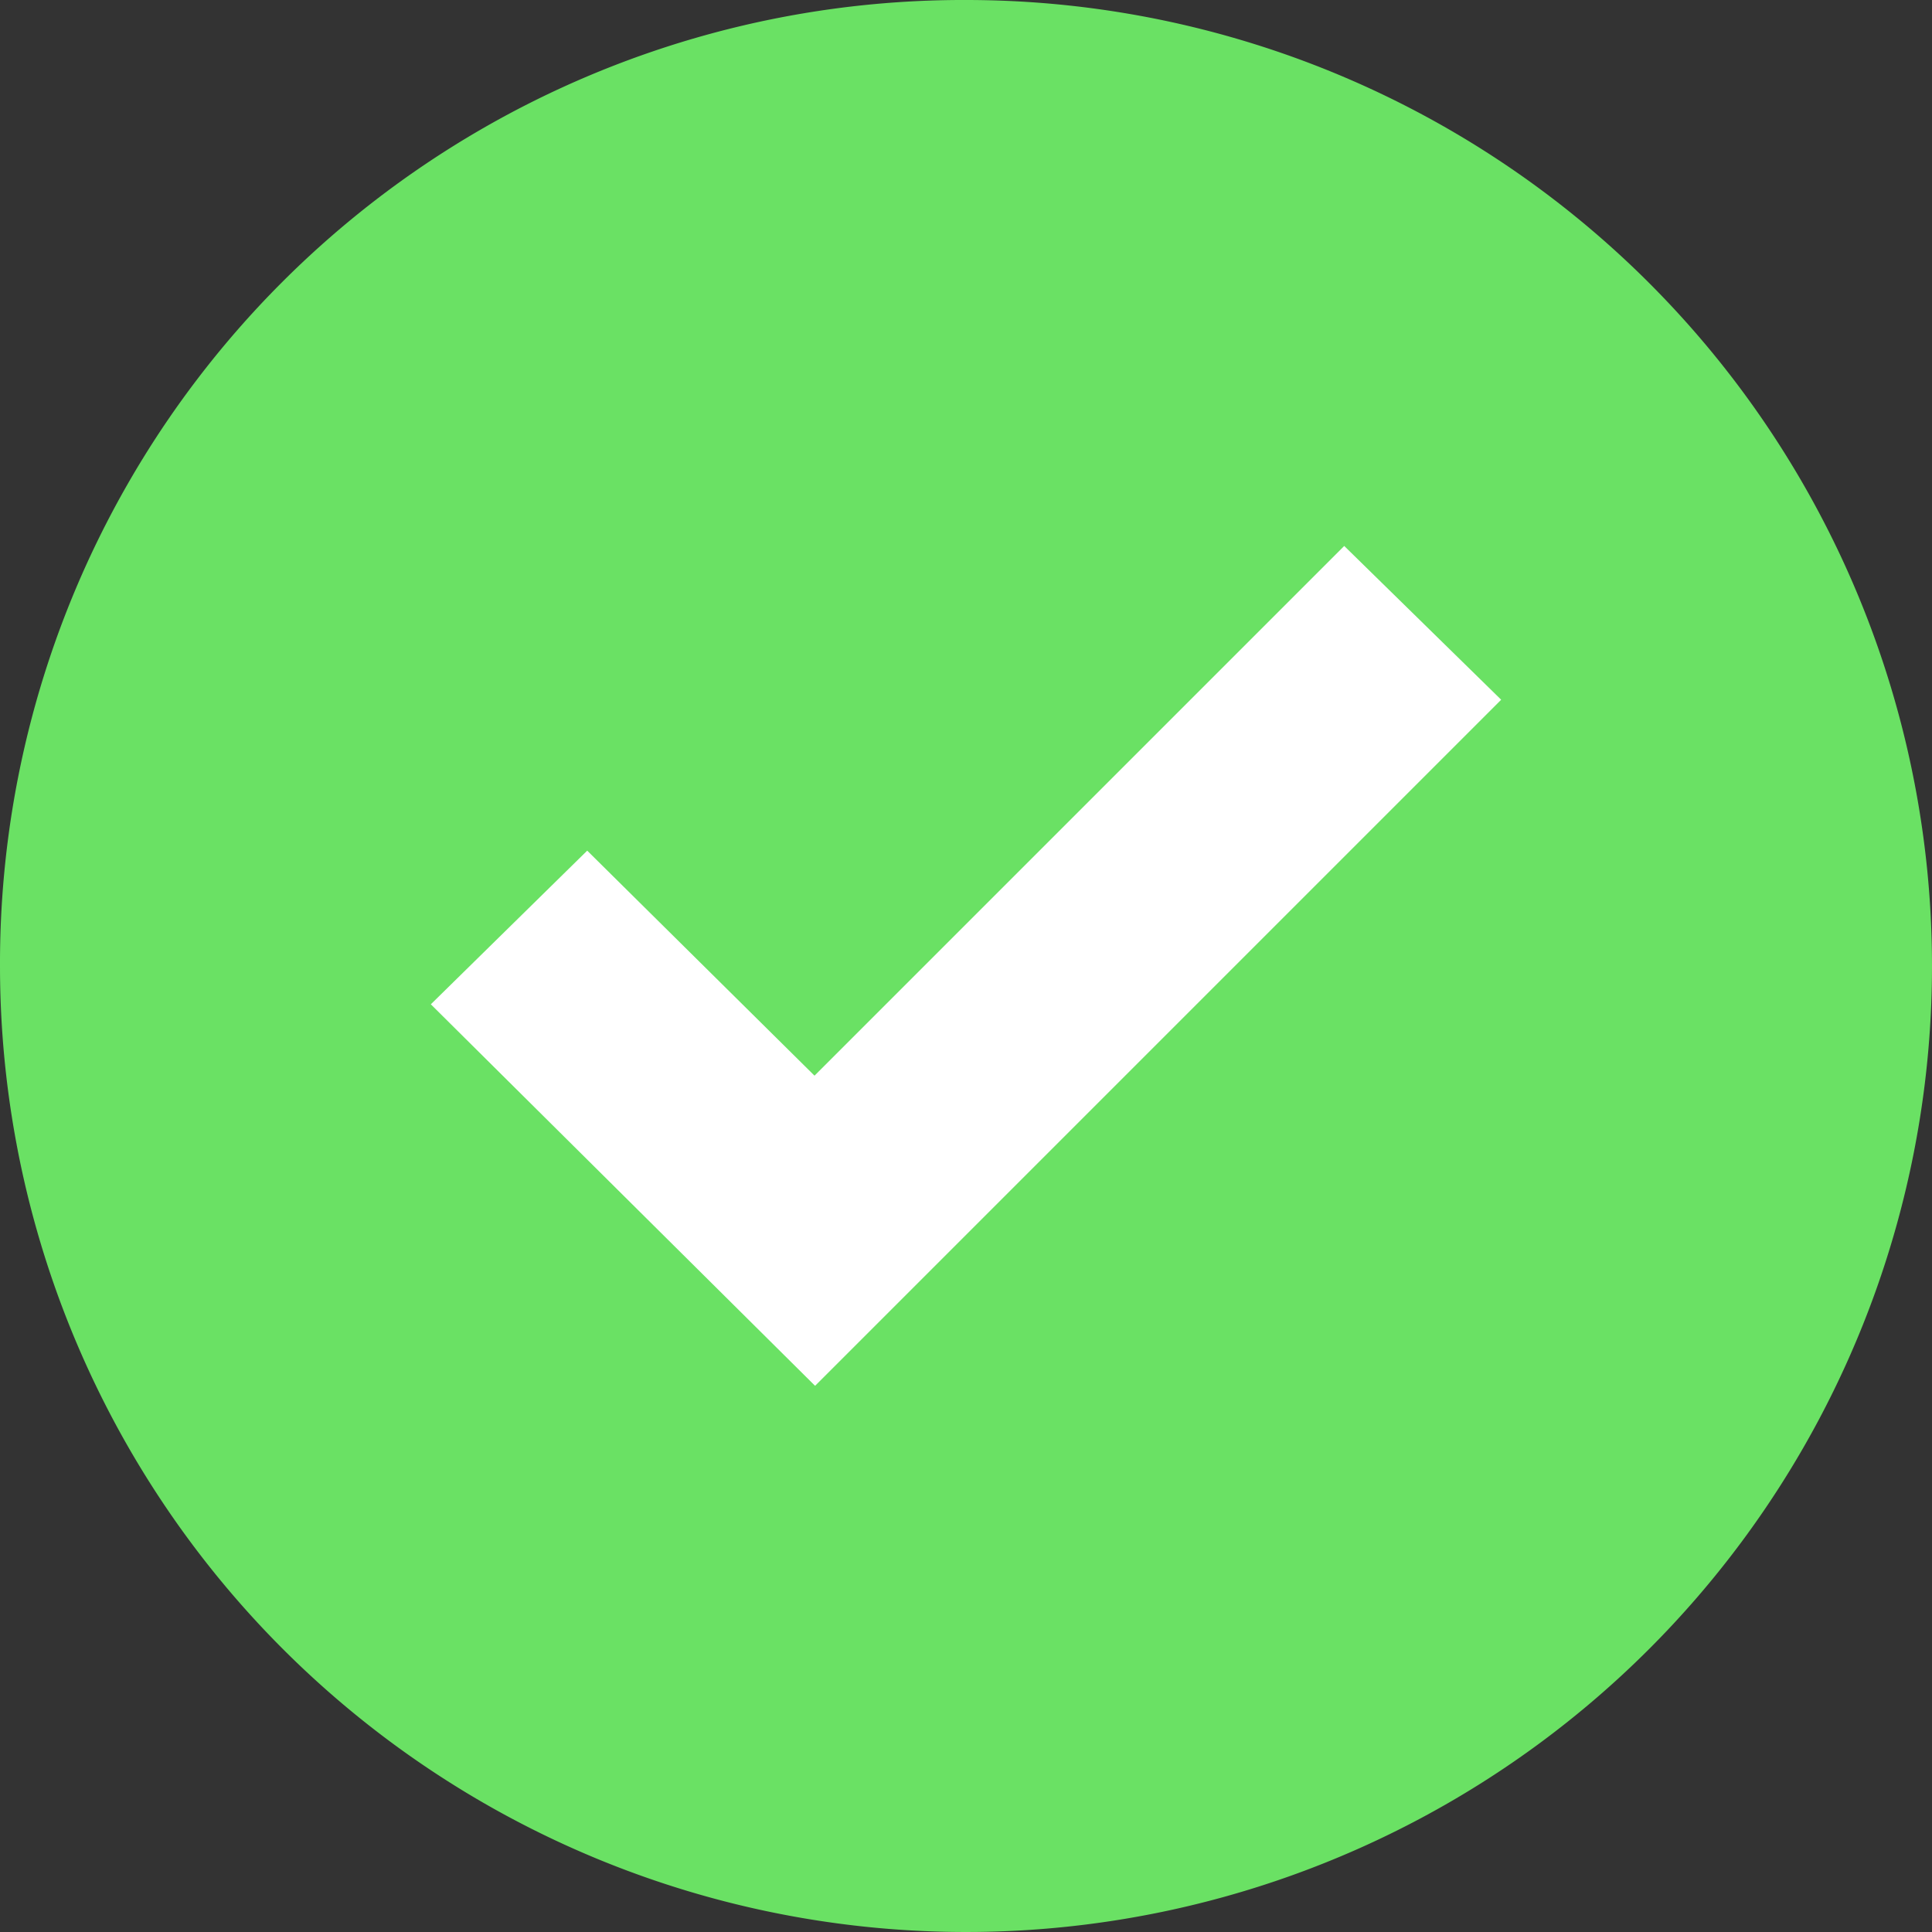
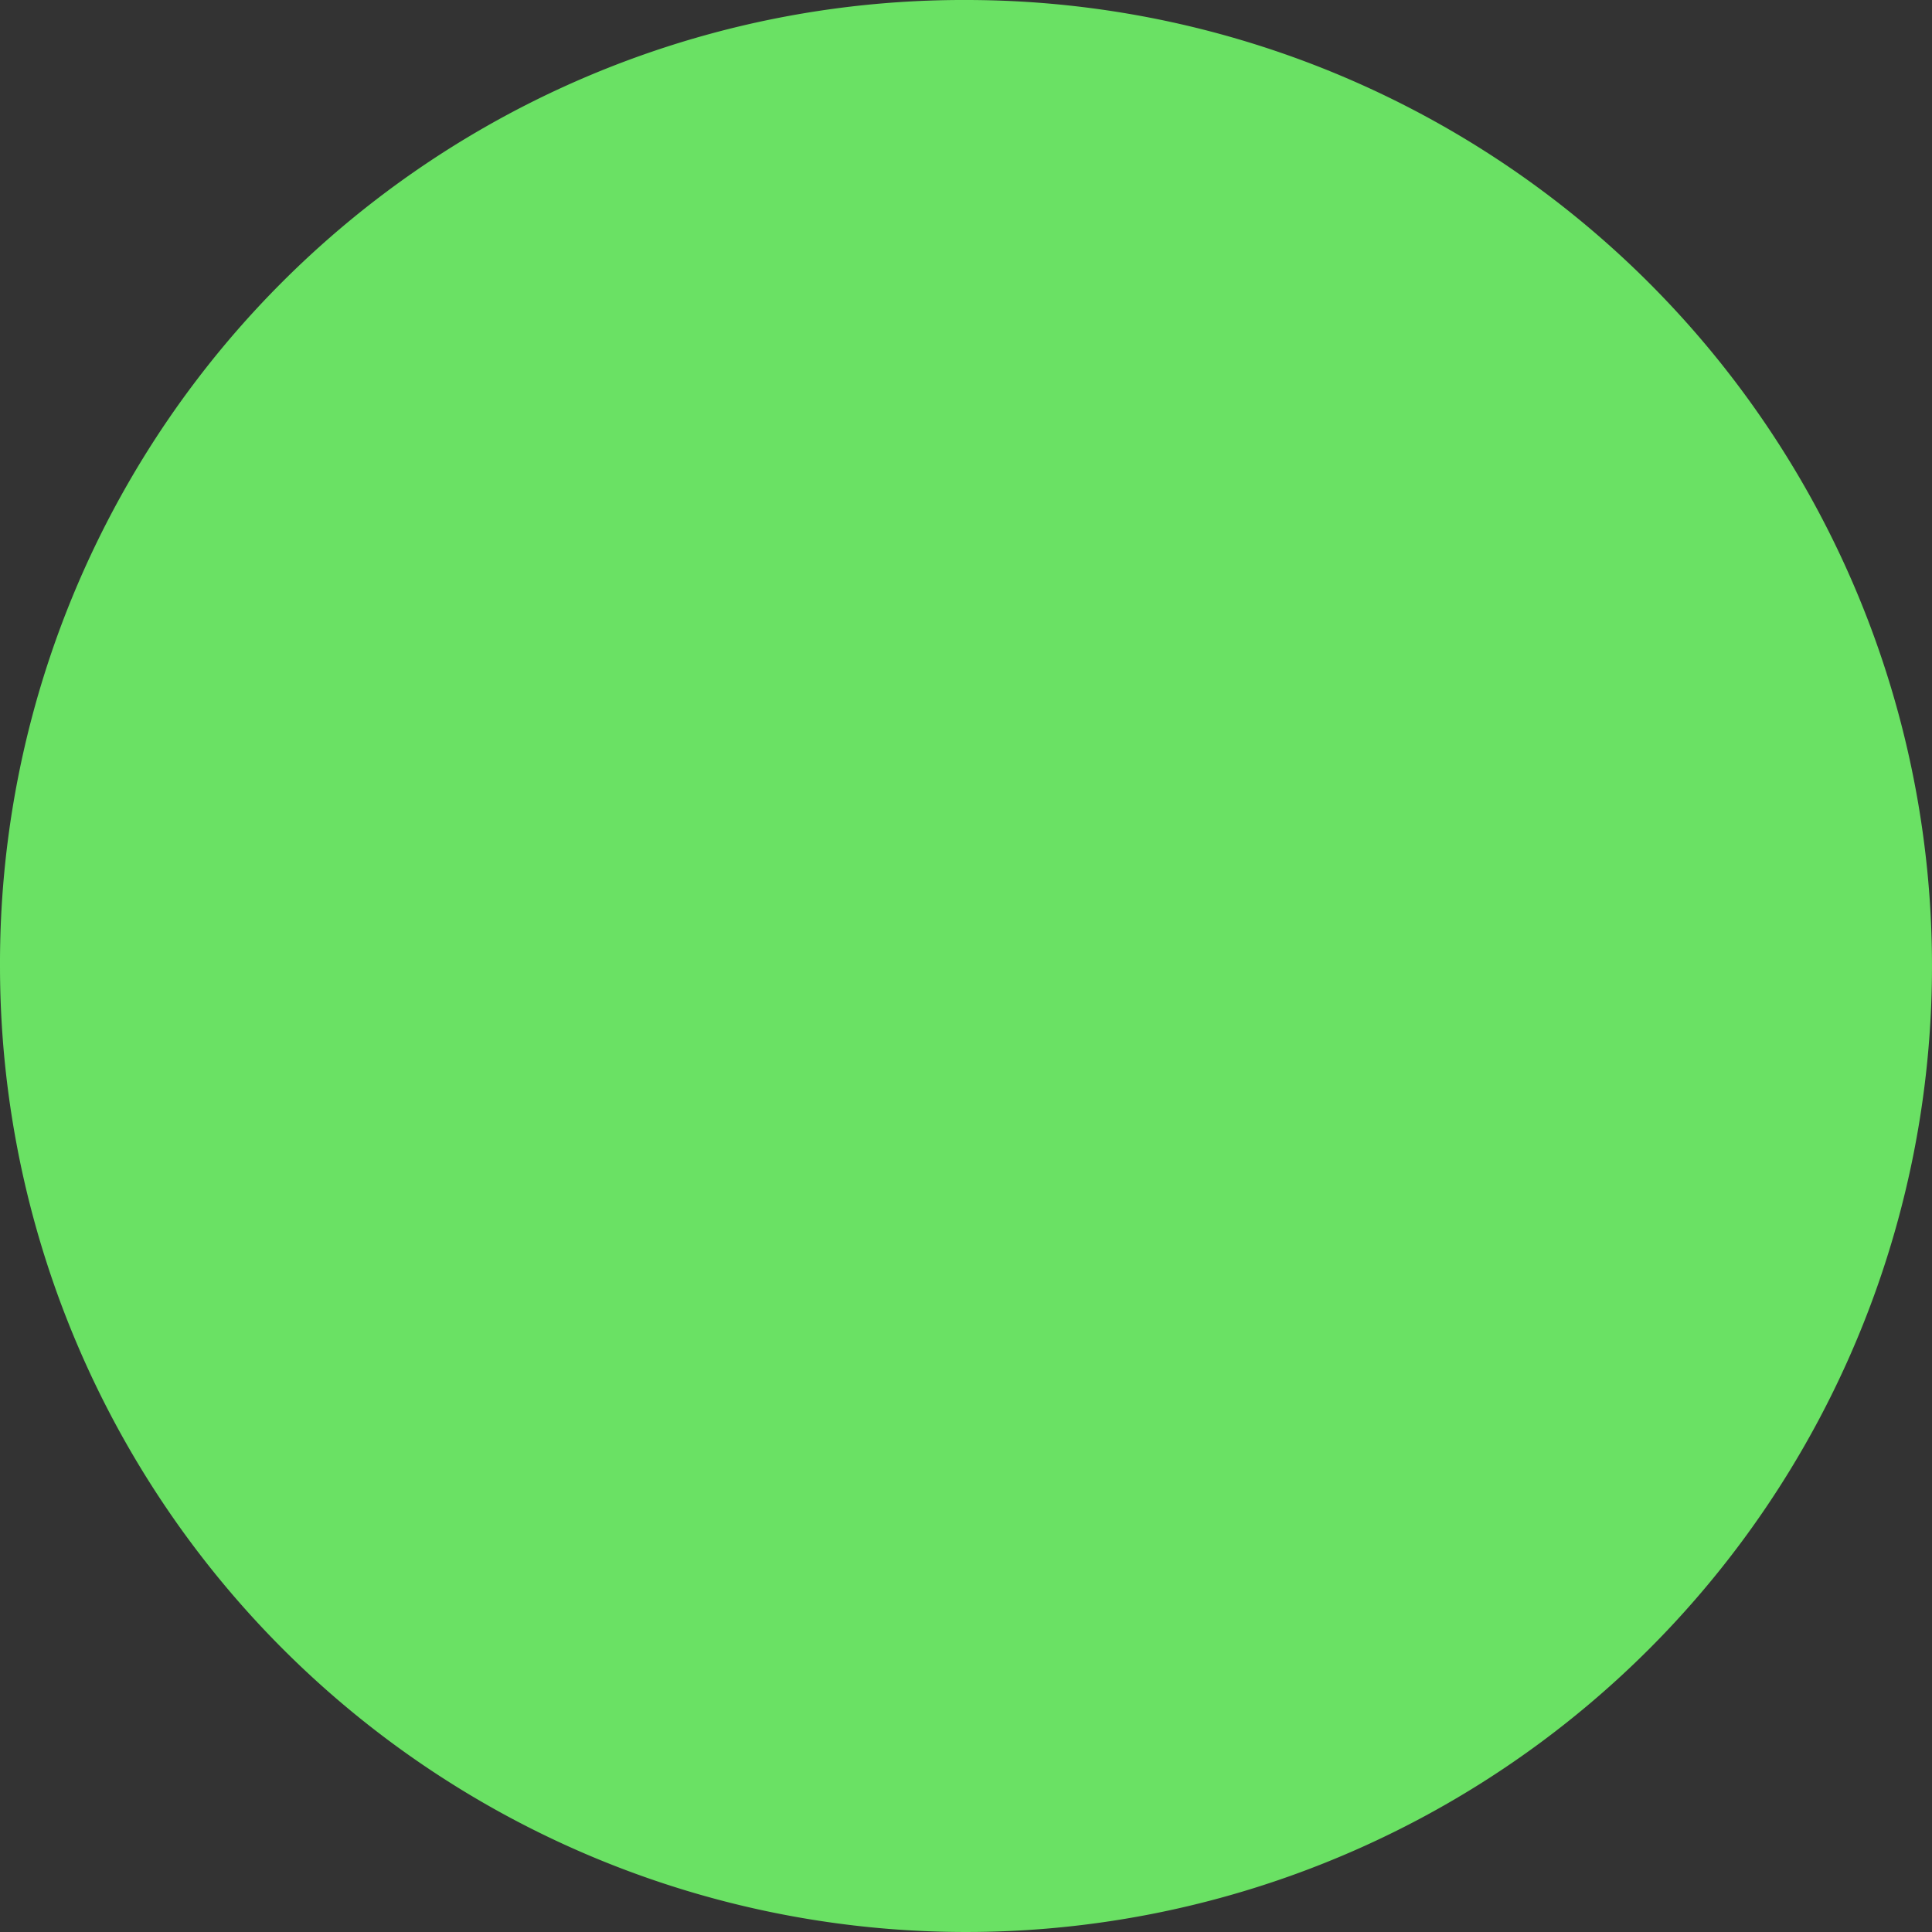
<svg xmlns="http://www.w3.org/2000/svg" width="17" height="17" viewBox="0 0 17 17">
  <rect x="0" y="0" width="17" height="17" fill="#333333" stroke="none" />
  <defs>
    <style>.a{fill:#6ae164;}.b{fill:#fff;}</style>
  </defs>
  <g transform="translate(0)">
    <path class="a" d="M8.5,0A8.5,8.5,0,1,1,0,8.5H0A8.476,8.476,0,0,1,8.452,0Z" transform="translate(0 0)" />
-     <path class="b" d="M91.443,105.32l-6.037,6.037L82.025,108l1.376-1.352,2,1.98,4.661-4.661Z" transform="translate(-78.234 -99.163)" />
  </g>
</svg>